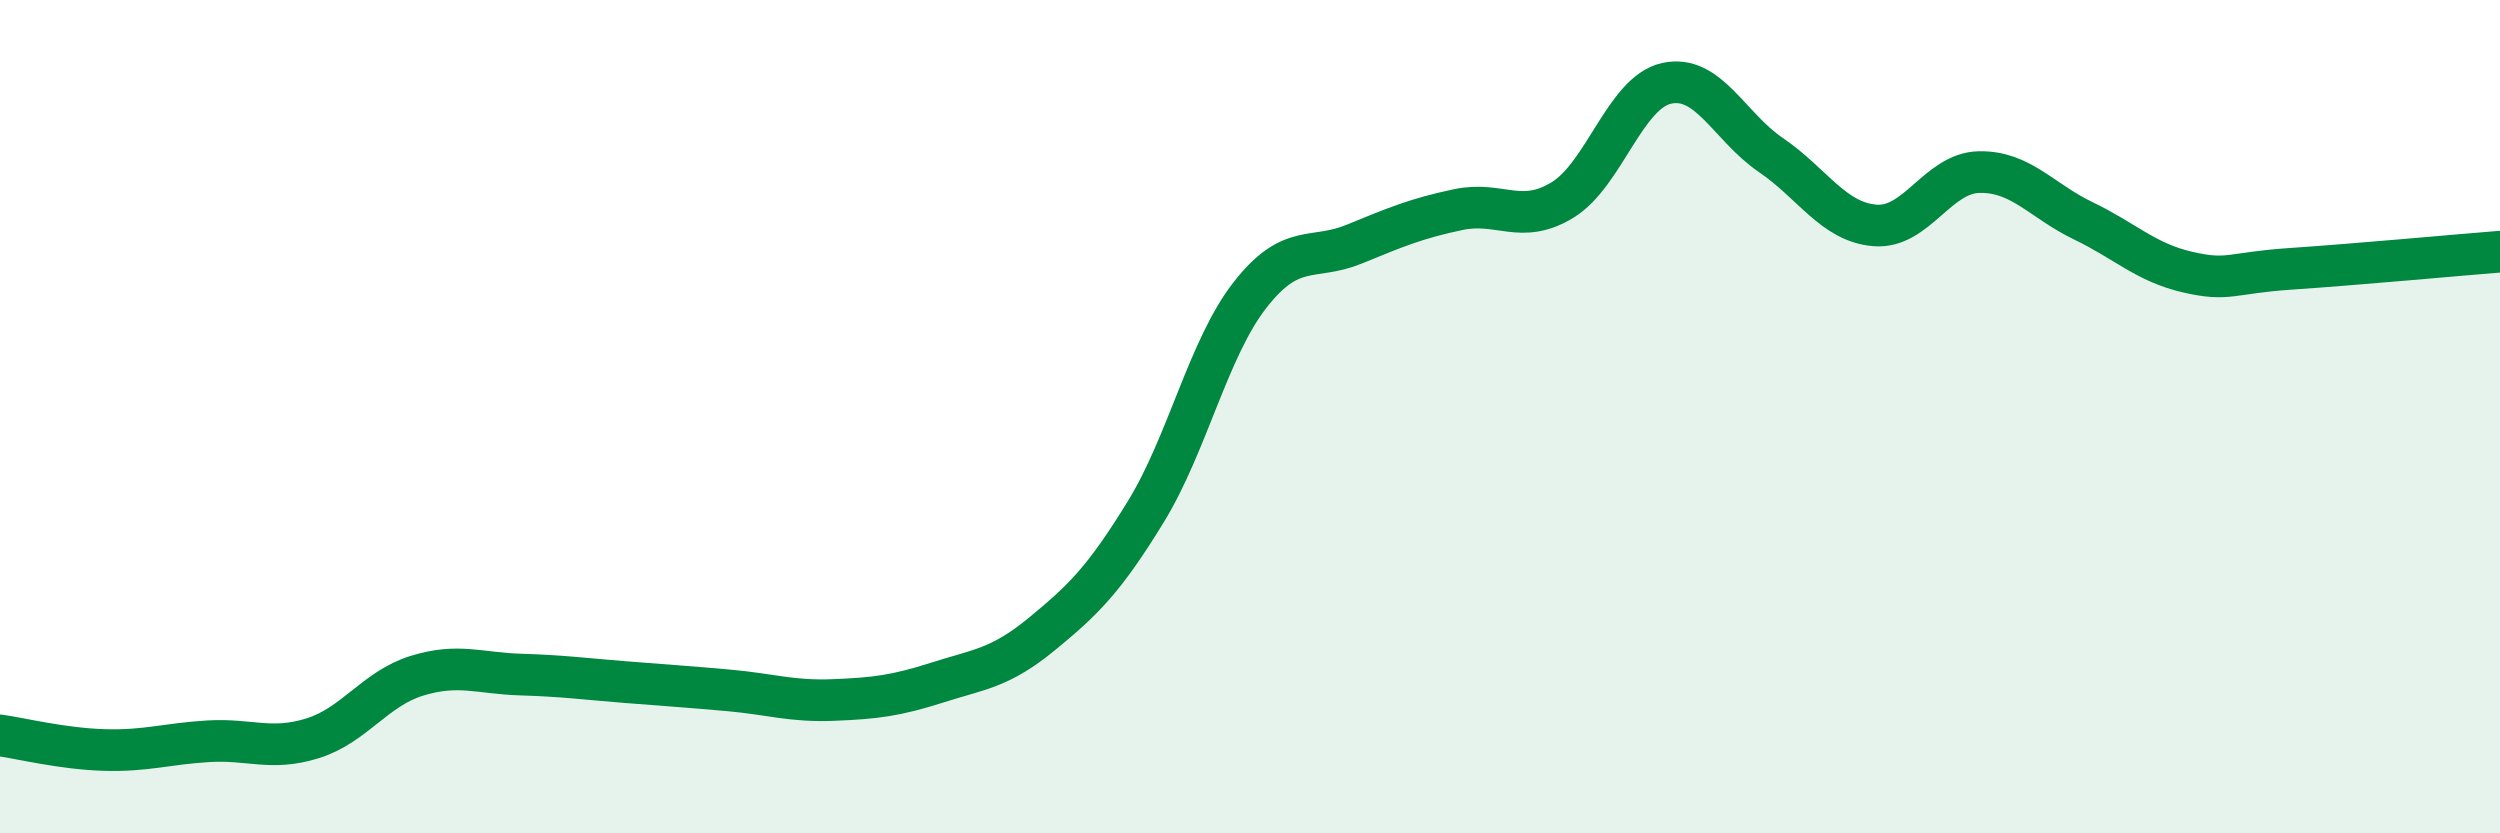
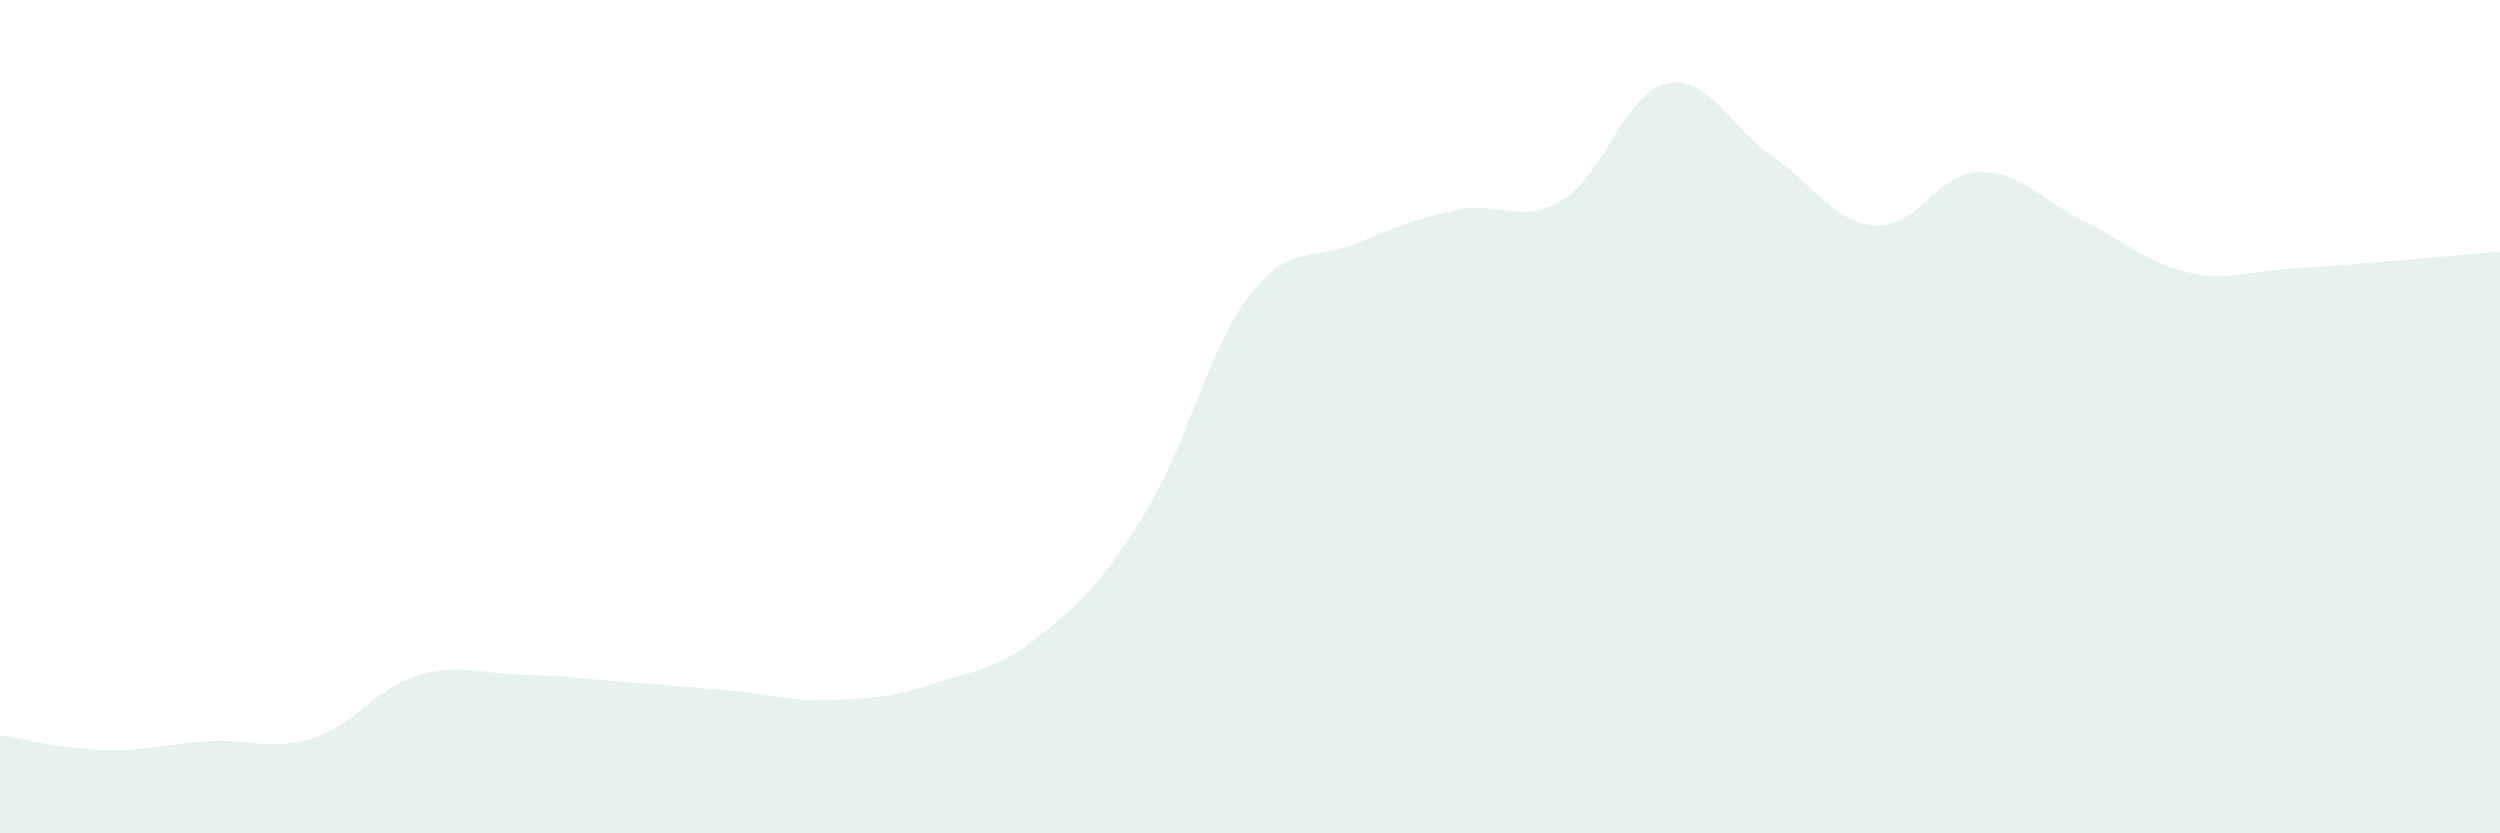
<svg xmlns="http://www.w3.org/2000/svg" width="60" height="20" viewBox="0 0 60 20">
  <path d="M 0,17.65 C 0.5,17.72 1.5,17.97 2.5,18 C 3.5,18.03 4,17.85 5,17.79 C 6,17.73 6.5,18.03 7.5,17.72 C 8.5,17.41 9,16.53 10,16.22 C 11,15.91 11.5,16.16 12.5,16.19 C 13.5,16.22 14,16.29 15,16.37 C 16,16.45 16.5,16.48 17.5,16.57 C 18.5,16.66 19,16.84 20,16.8 C 21,16.76 21.5,16.7 22.5,16.38 C 23.5,16.06 24,16.04 25,15.22 C 26,14.4 26.5,13.91 27.5,12.28 C 28.5,10.65 29,8.36 30,7.08 C 31,5.8 31.5,6.27 32.5,5.86 C 33.5,5.45 34,5.24 35,5.03 C 36,4.82 36.5,5.41 37.5,4.8 C 38.5,4.19 39,2.22 40,2 C 41,1.78 41.5,3.04 42.5,3.72 C 43.5,4.4 44,5.33 45,5.41 C 46,5.49 46.5,4.15 47.5,4.13 C 48.5,4.11 49,4.82 50,5.3 C 51,5.78 51.5,6.3 52.5,6.53 C 53.5,6.76 53.5,6.55 55,6.45 C 56.5,6.35 59,6.12 60,6.04L60 20L0 20Z" fill="#008740" opacity="0.1" stroke-linecap="round" stroke-linejoin="round" />
-   <path d="M 0,17.65 C 0.5,17.72 1.5,17.97 2.5,18 C 3.5,18.03 4,17.85 5,17.79 C 6,17.73 6.5,18.03 7.5,17.72 C 8.5,17.41 9,16.53 10,16.22 C 11,15.91 11.5,16.16 12.5,16.19 C 13.5,16.22 14,16.29 15,16.37 C 16,16.45 16.5,16.48 17.5,16.57 C 18.5,16.66 19,16.84 20,16.8 C 21,16.76 21.5,16.7 22.5,16.38 C 23.5,16.06 24,16.04 25,15.22 C 26,14.4 26.5,13.91 27.5,12.28 C 28.5,10.65 29,8.36 30,7.08 C 31,5.8 31.5,6.27 32.5,5.86 C 33.5,5.45 34,5.24 35,5.03 C 36,4.82 36.5,5.41 37.5,4.8 C 38.5,4.19 39,2.22 40,2 C 41,1.78 41.5,3.04 42.5,3.72 C 43.5,4.4 44,5.33 45,5.41 C 46,5.49 46.5,4.15 47.5,4.13 C 48.5,4.11 49,4.82 50,5.3 C 51,5.78 51.5,6.3 52.5,6.53 C 53.5,6.76 53.5,6.55 55,6.45 C 56.5,6.35 59,6.12 60,6.04" stroke="#008740" stroke-width="1" fill="none" stroke-linecap="round" stroke-linejoin="round" />
</svg>